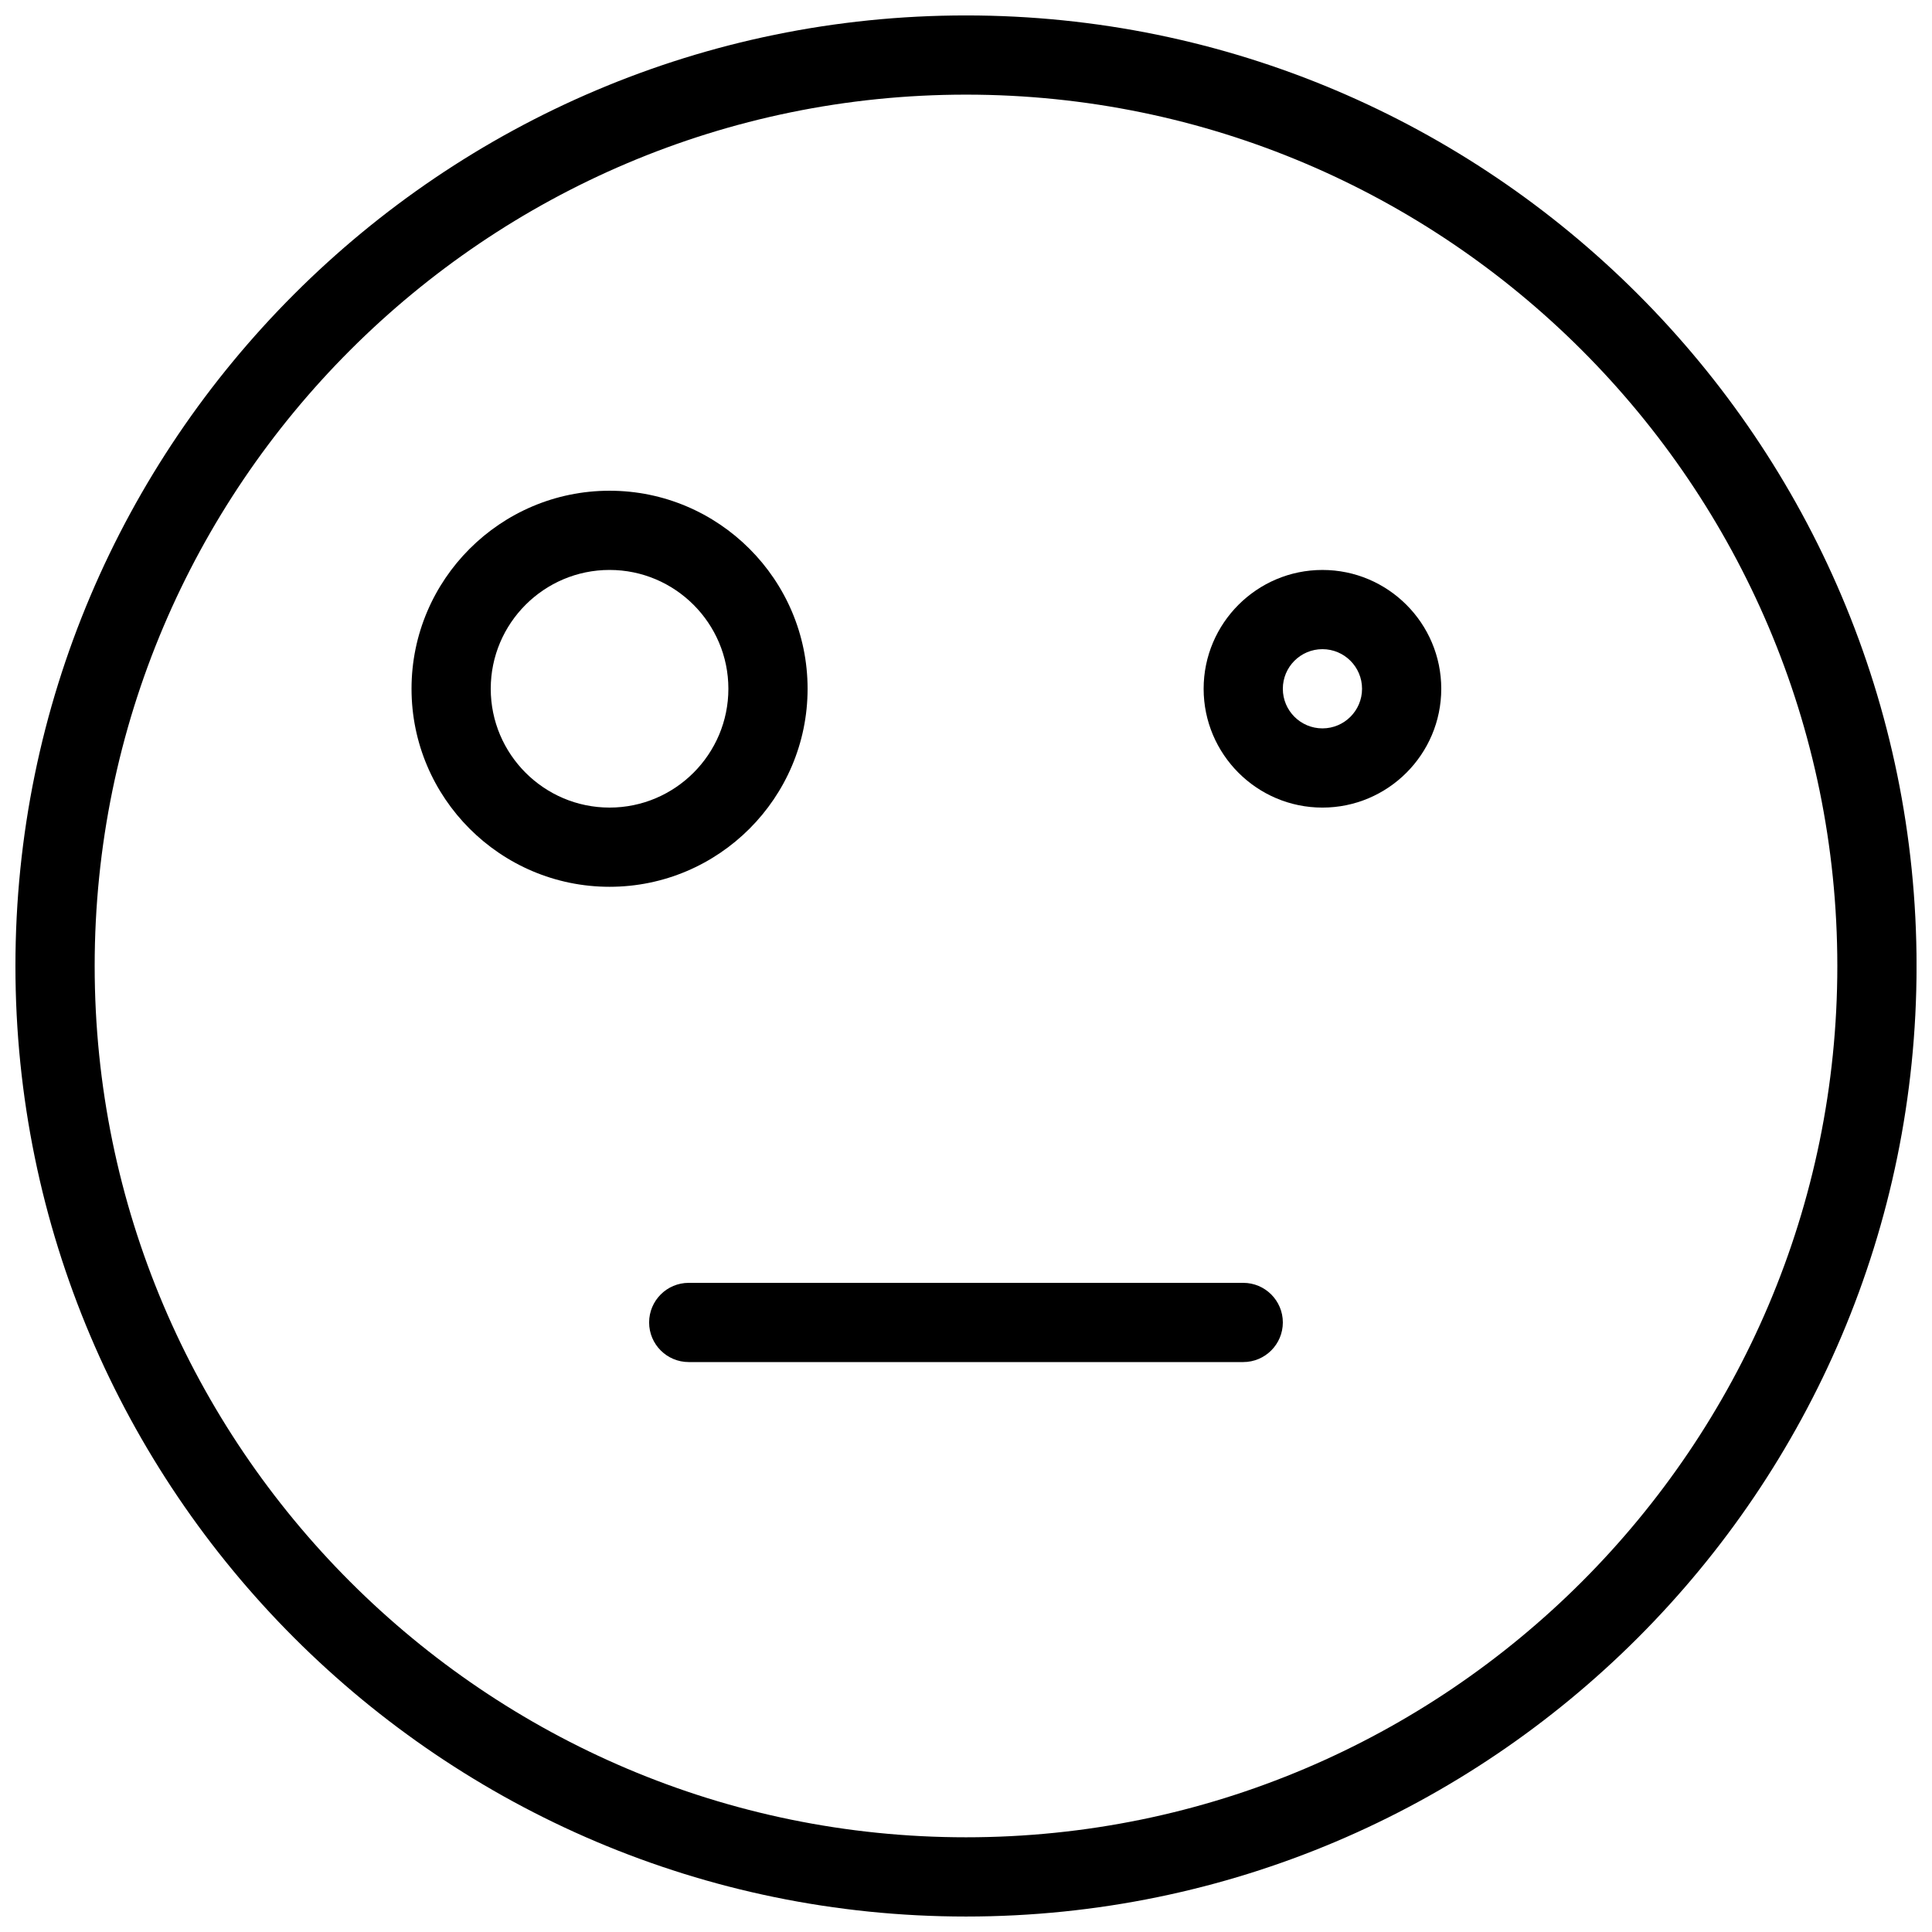
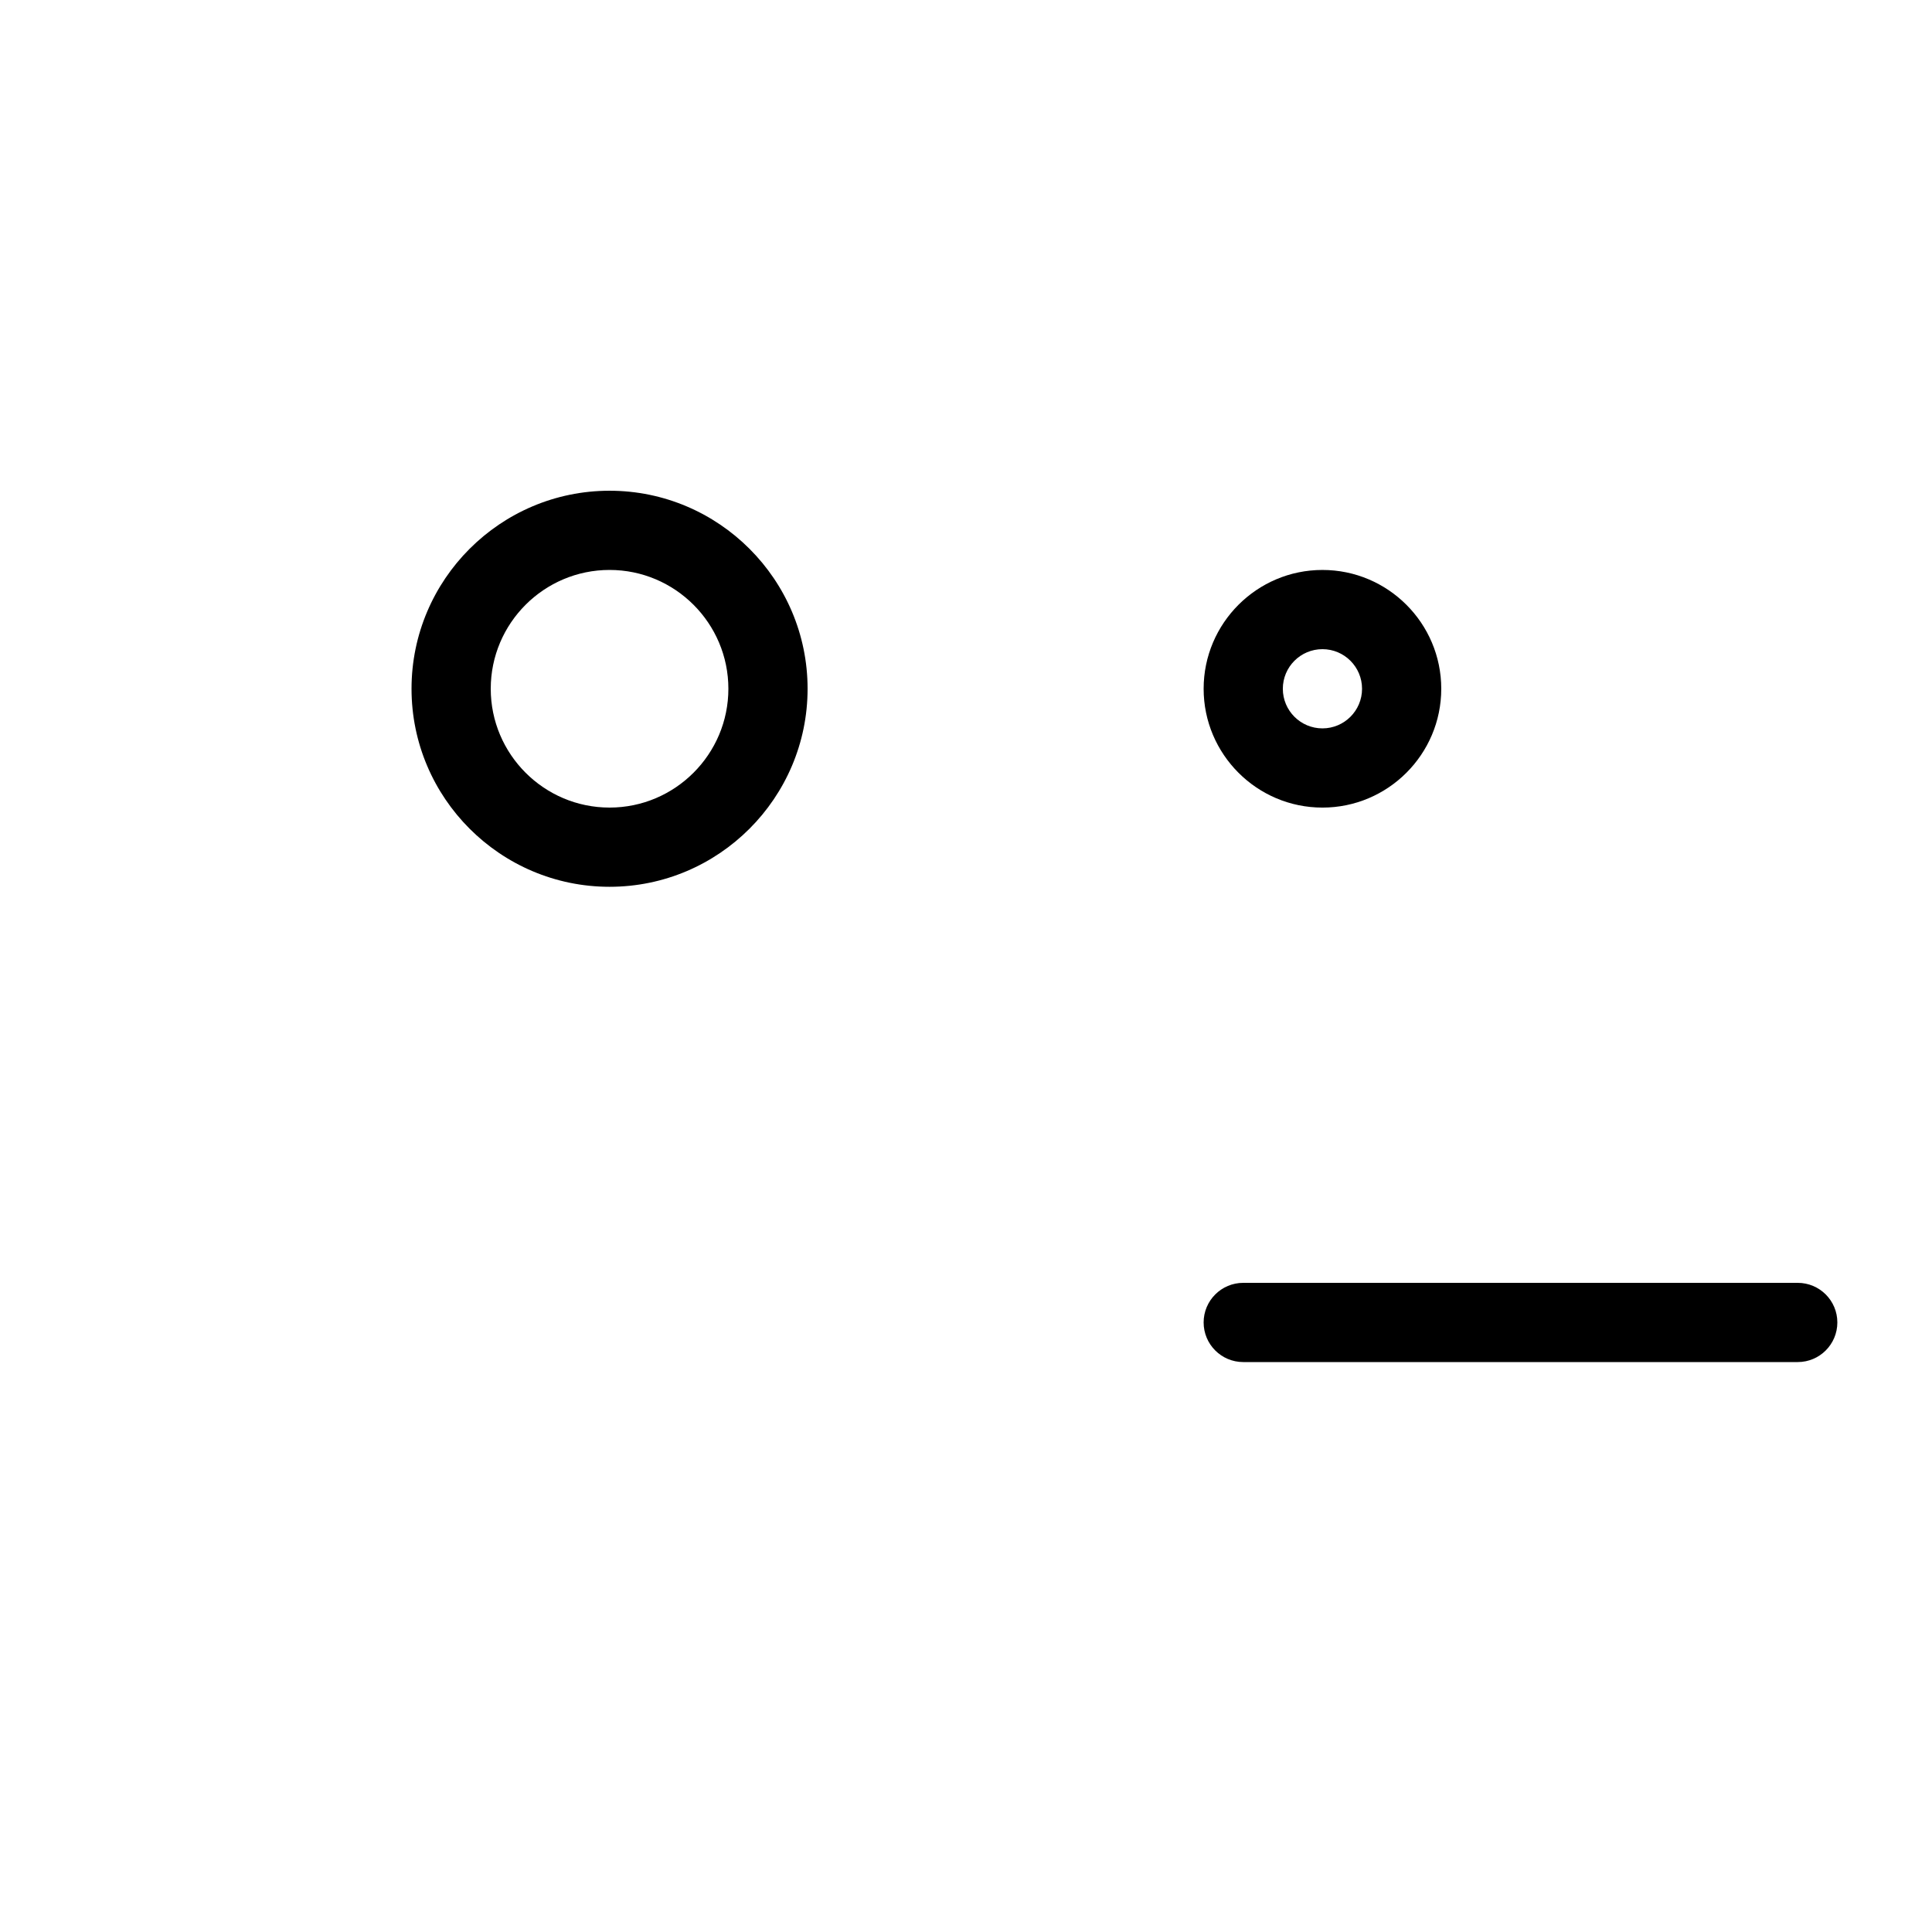
<svg xmlns="http://www.w3.org/2000/svg" width="800px" height="800px" version="1.1" viewBox="144 144 512 512">
  <defs>
    <clipPath id="a">
-       <path d="m148.09 148.09h503.81v503.81h-503.81z" />
-     </clipPath>
+       </clipPath>
  </defs>
  <g clip-path="url(#a)">
-     <path d="m400 651.9c-138.91 0-251.91-113-251.91-251.9 0-138.91 113-251.91 251.91-251.91s251.91 113 251.91 251.91c-0.004 138.9-113 251.9-251.91 251.9zm0-482.82c-127.32 0-230.91 103.6-230.91 230.91s103.6 230.91 230.91 230.91 230.91-103.6 230.91-230.91c-0.004-127.32-103.6-230.91-230.91-230.91z" />
-   </g>
+     </g>
  <path d="m305.54 379.01c-28.93 0-52.48-23.555-52.48-52.48 0-28.93 23.551-52.48 52.48-52.48 28.926 0 52.48 23.551 52.48 52.48 0 28.926-23.555 52.48-52.48 52.48zm0-83.969c-17.363 0-31.488 14.125-31.488 31.488 0 17.359 14.125 31.488 31.488 31.488 17.359 0 31.488-14.129 31.488-31.488 0-17.363-14.129-31.488-31.488-31.488z" />
  <path d="m494.46 358.02c-17.359 0-31.484-14.129-31.484-31.488 0-17.363 14.125-31.488 31.484-31.488 17.363 0 31.488 14.125 31.488 31.488 0 17.359-14.125 31.488-31.488 31.488zm0-41.984c-5.793 0-10.496 4.703-10.496 10.496 0 5.793 4.703 10.496 10.496 10.496 5.797 0 10.496-4.703 10.496-10.496 0-5.793-4.699-10.496-10.496-10.496z" />
-   <path d="m473.47 504.96h-146.95c-5.793 0-10.496-4.699-10.496-10.496 0-5.793 4.703-10.496 10.496-10.496h146.95c5.793 0 10.496 4.703 10.496 10.496-0.004 5.797-4.703 10.496-10.496 10.496z" />
+   <path d="m473.47 504.96c-5.793 0-10.496-4.699-10.496-10.496 0-5.793 4.703-10.496 10.496-10.496h146.95c5.793 0 10.496 4.703 10.496 10.496-0.004 5.797-4.703 10.496-10.496 10.496z" />
</svg>